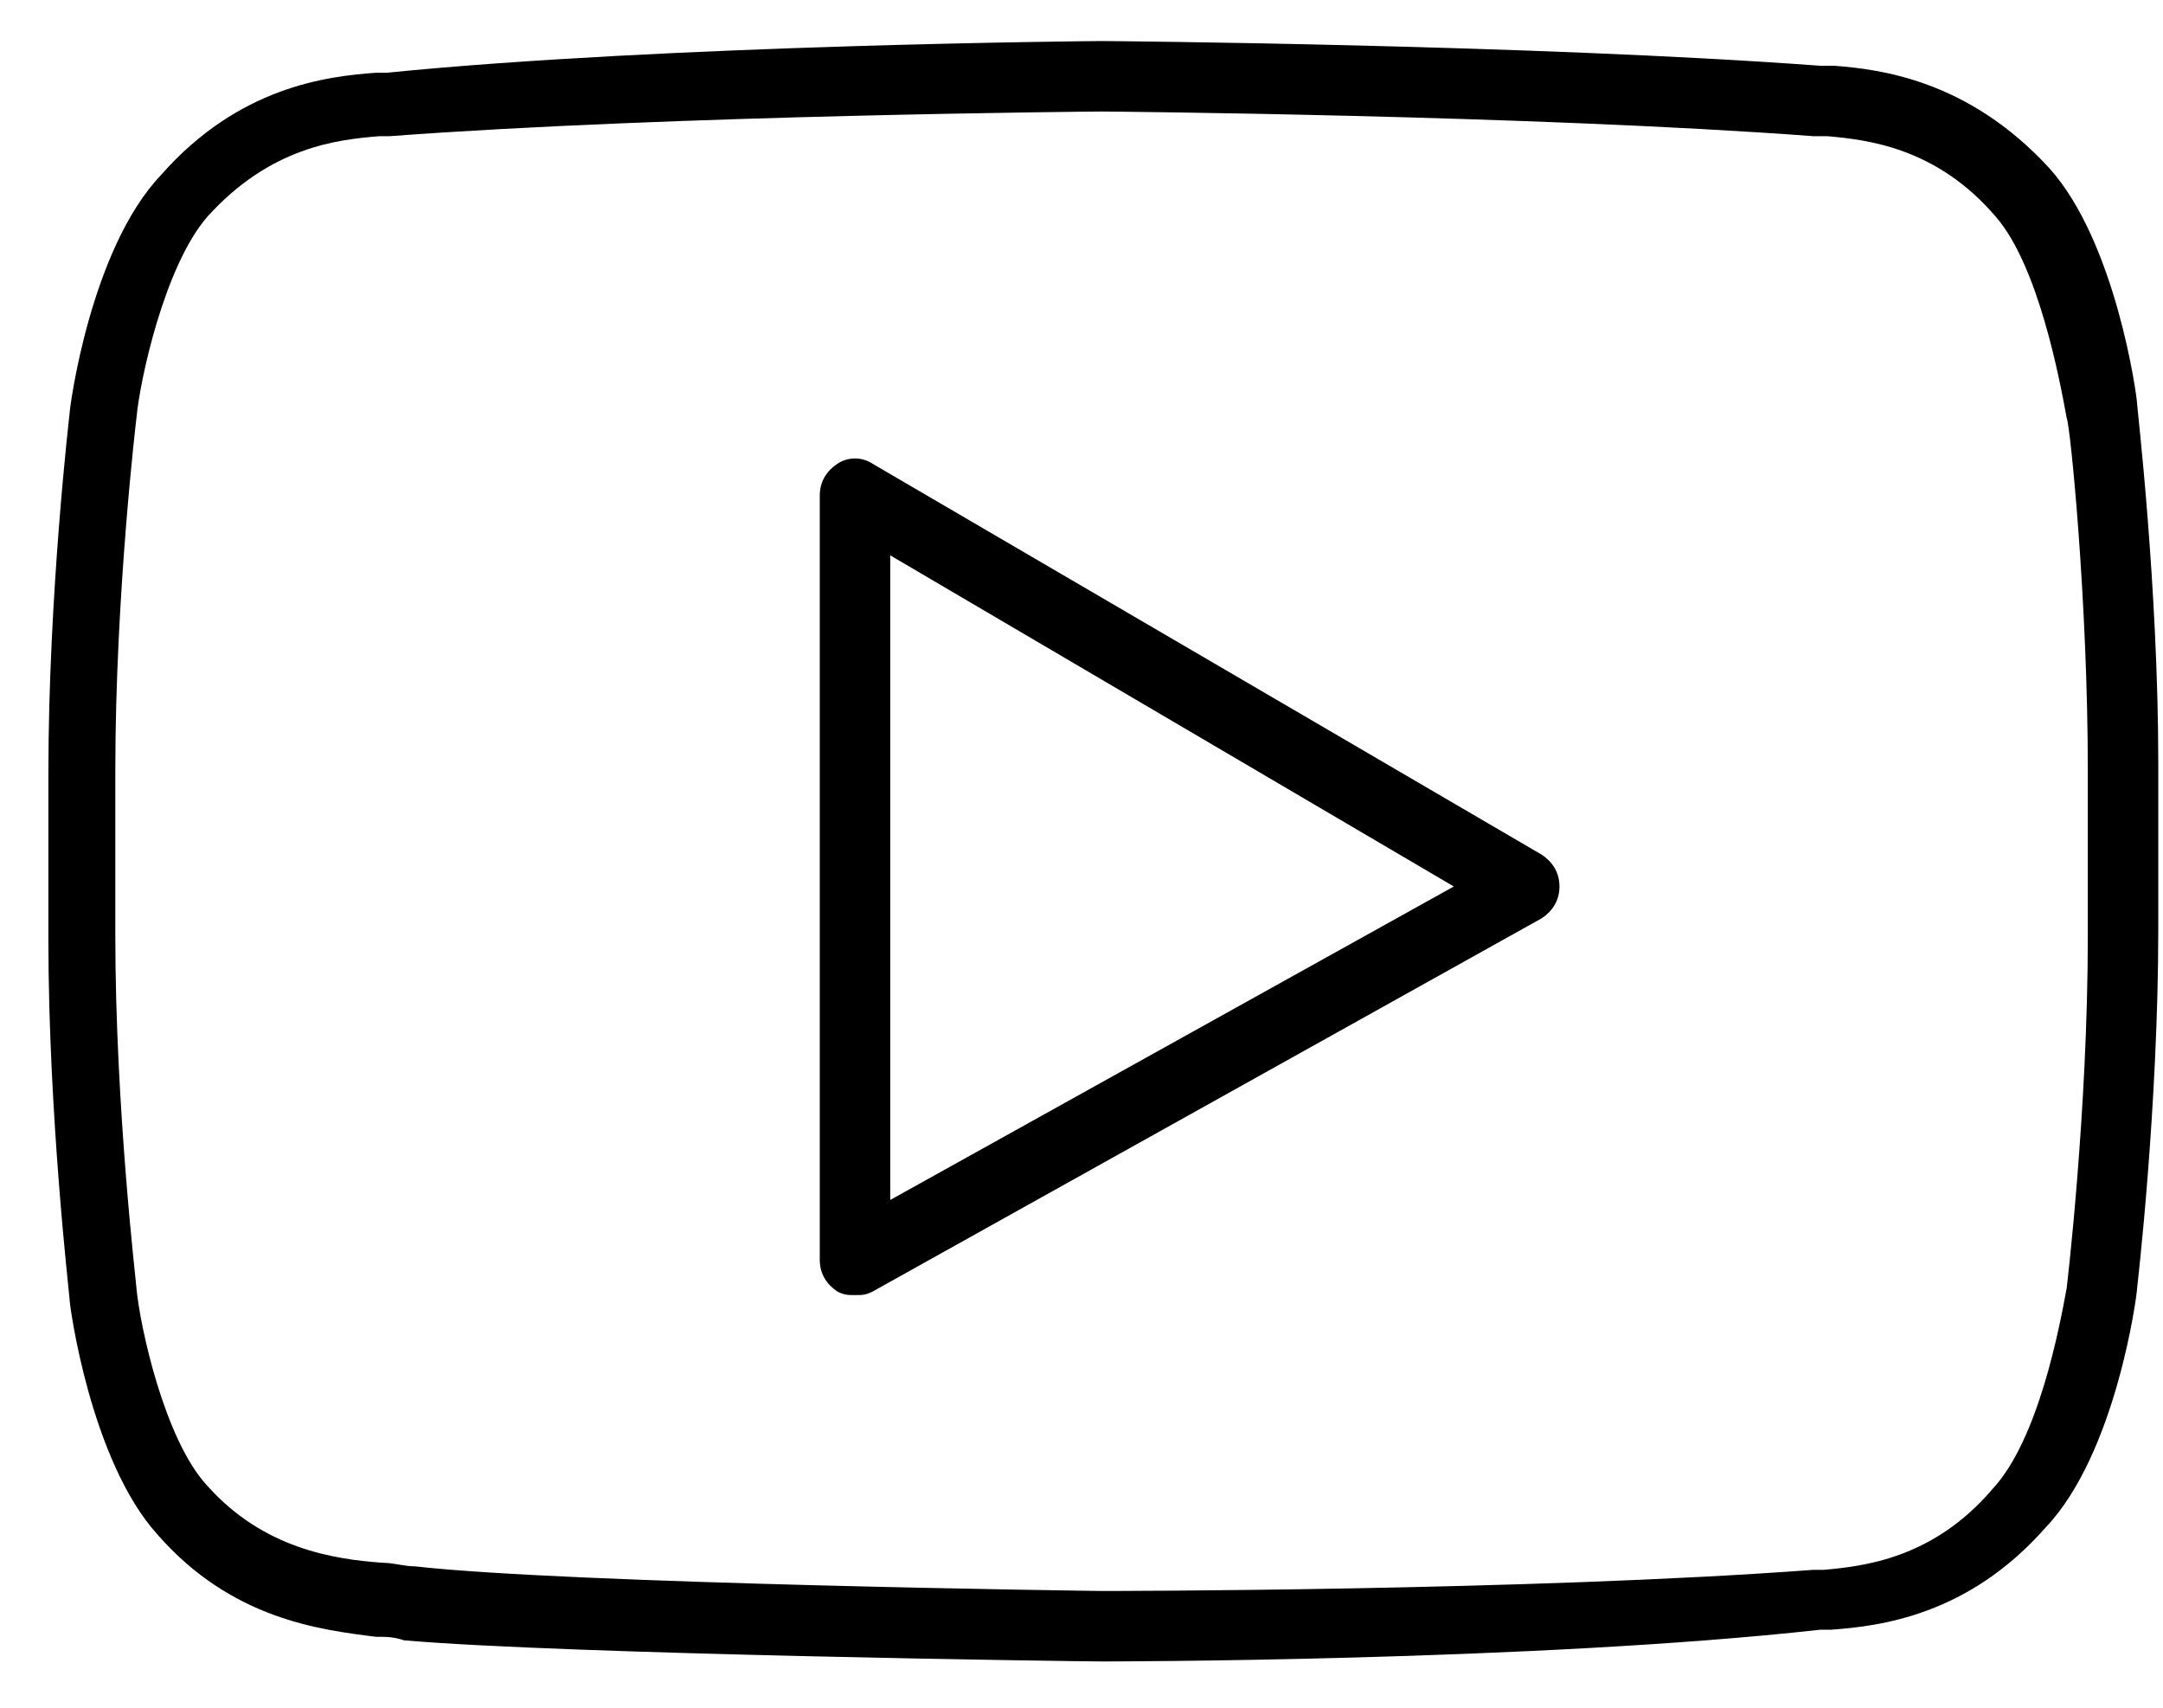
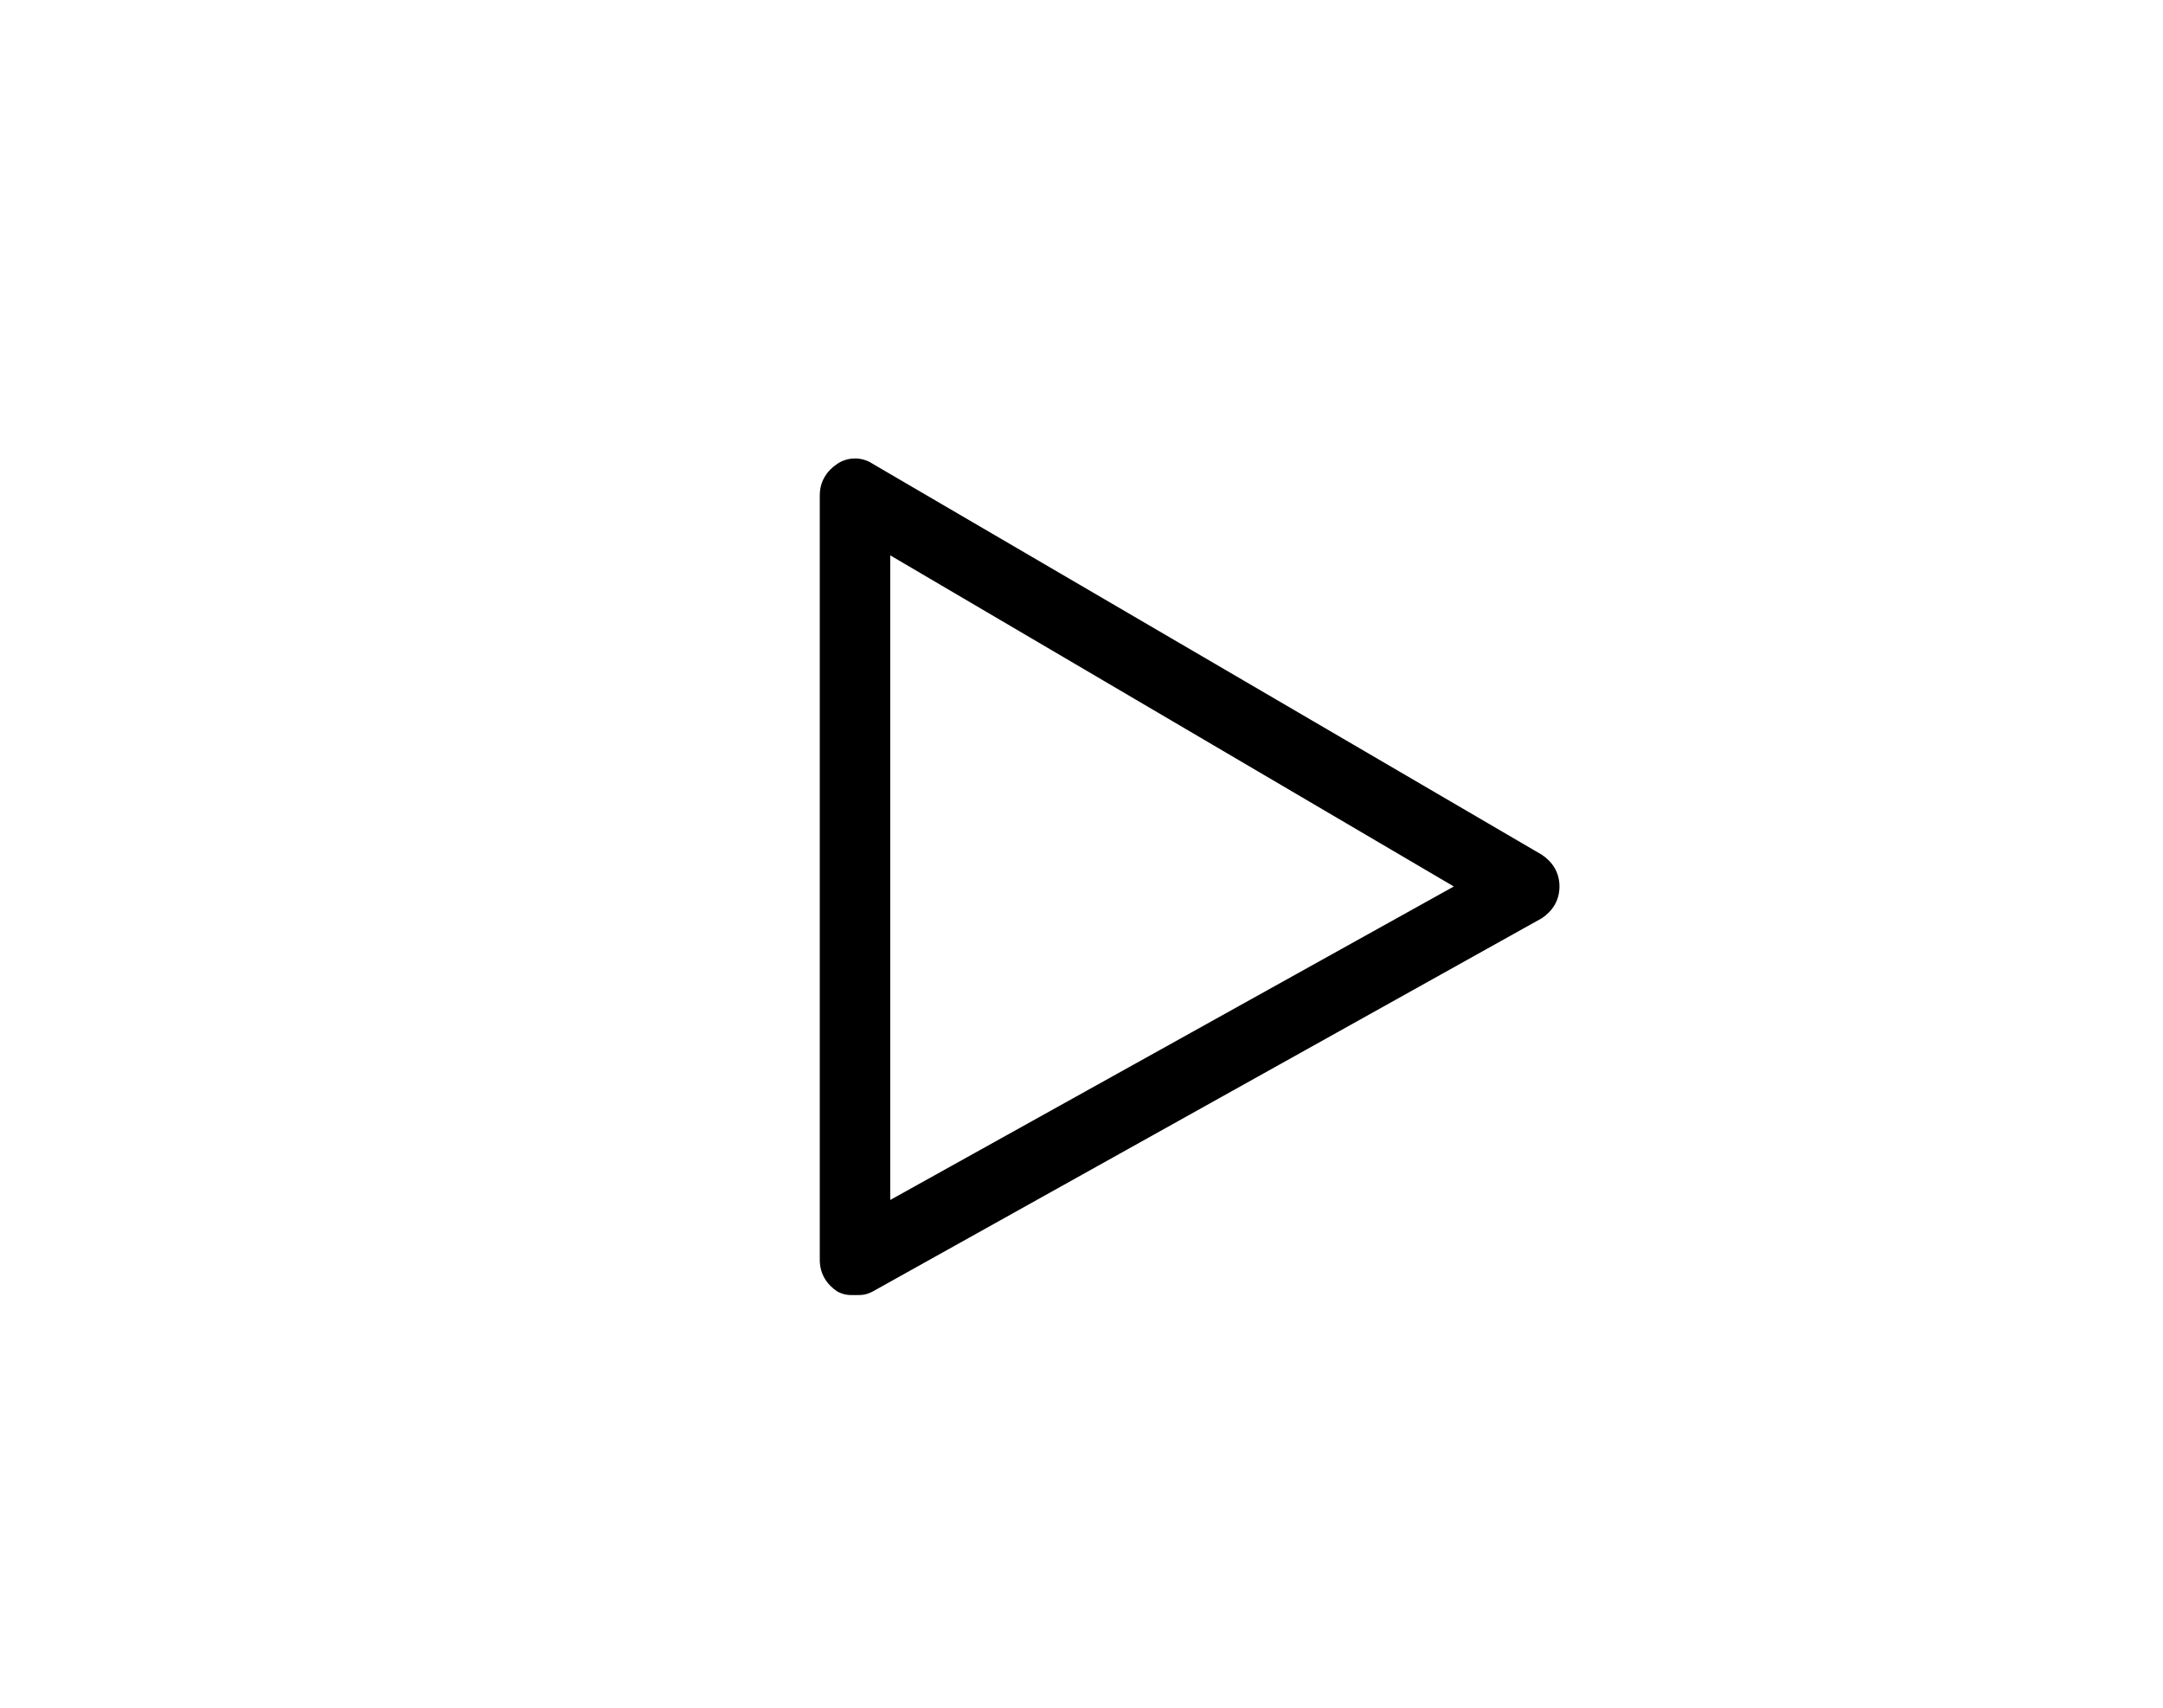
<svg xmlns="http://www.w3.org/2000/svg" width="38" height="30" viewBox="0 0 38 30" fill="none">
-   <path d="M37.545 7.095C37.545 6.971 37.174 4.249 35.998 2.949C34.575 1.402 33.028 1.217 32.224 1.155H31.976C26.964 0.783 19.476 0.721 19.352 0.721C19.291 0.721 11.741 0.783 6.791 1.278H6.605C5.738 1.34 4.191 1.526 2.83 3.073C1.592 4.372 1.221 7.157 1.221 7.281C1.221 7.281 0.85 10.437 0.85 13.593V16.501C0.85 19.595 1.221 22.751 1.221 22.813C1.221 22.937 1.592 25.66 2.768 26.959C4.068 28.444 5.615 28.63 6.605 28.754C6.79 28.754 6.914 28.754 7.1 28.816C9.946 29.063 18.981 29.187 19.352 29.187C19.414 29.187 26.964 29.187 31.976 28.63H32.162C33.028 28.568 34.575 28.382 35.937 26.835C37.174 25.536 37.545 22.751 37.545 22.627C37.545 22.627 37.917 19.471 37.917 16.315V13.407C37.917 10.313 37.545 7.157 37.545 7.095ZM36.679 16.439C36.679 19.533 36.308 22.627 36.308 22.627C36.184 23.308 35.813 25.288 35.008 26.154C33.956 27.392 32.719 27.516 32.038 27.578H31.852C26.902 27.949 19.414 27.949 19.352 27.949C19.291 27.949 10.008 27.825 7.286 27.516C7.1 27.516 6.914 27.454 6.729 27.454C5.862 27.392 4.625 27.207 3.635 26.093C2.892 25.288 2.459 23.308 2.397 22.627C2.397 22.566 2.026 19.471 2.026 16.439V13.531C2.026 10.437 2.397 7.343 2.397 7.343C2.459 6.662 2.892 4.682 3.635 3.816C4.748 2.578 5.924 2.454 6.667 2.392H6.852C11.803 2.021 19.29 1.959 19.352 1.959C19.414 1.959 26.902 2.021 31.852 2.392H32.1C32.781 2.454 34.018 2.578 35.07 3.816C35.813 4.682 36.184 6.662 36.308 7.343C36.37 7.467 36.679 10.56 36.679 13.531V16.439H36.679Z" fill="black" />
  <path d="M27.088 15.016L15.33 8.147C15.145 8.023 14.897 8.023 14.711 8.147C14.526 8.271 14.402 8.456 14.402 8.704V22.132C14.402 22.38 14.526 22.565 14.711 22.689C14.835 22.751 14.897 22.751 15.021 22.751C15.145 22.751 15.207 22.751 15.33 22.689L27.088 16.13C27.273 16.006 27.397 15.82 27.397 15.573C27.397 15.325 27.273 15.14 27.088 15.016ZM15.64 21.08V9.756L25.541 15.573L15.64 21.08Z" fill="black" />
</svg>